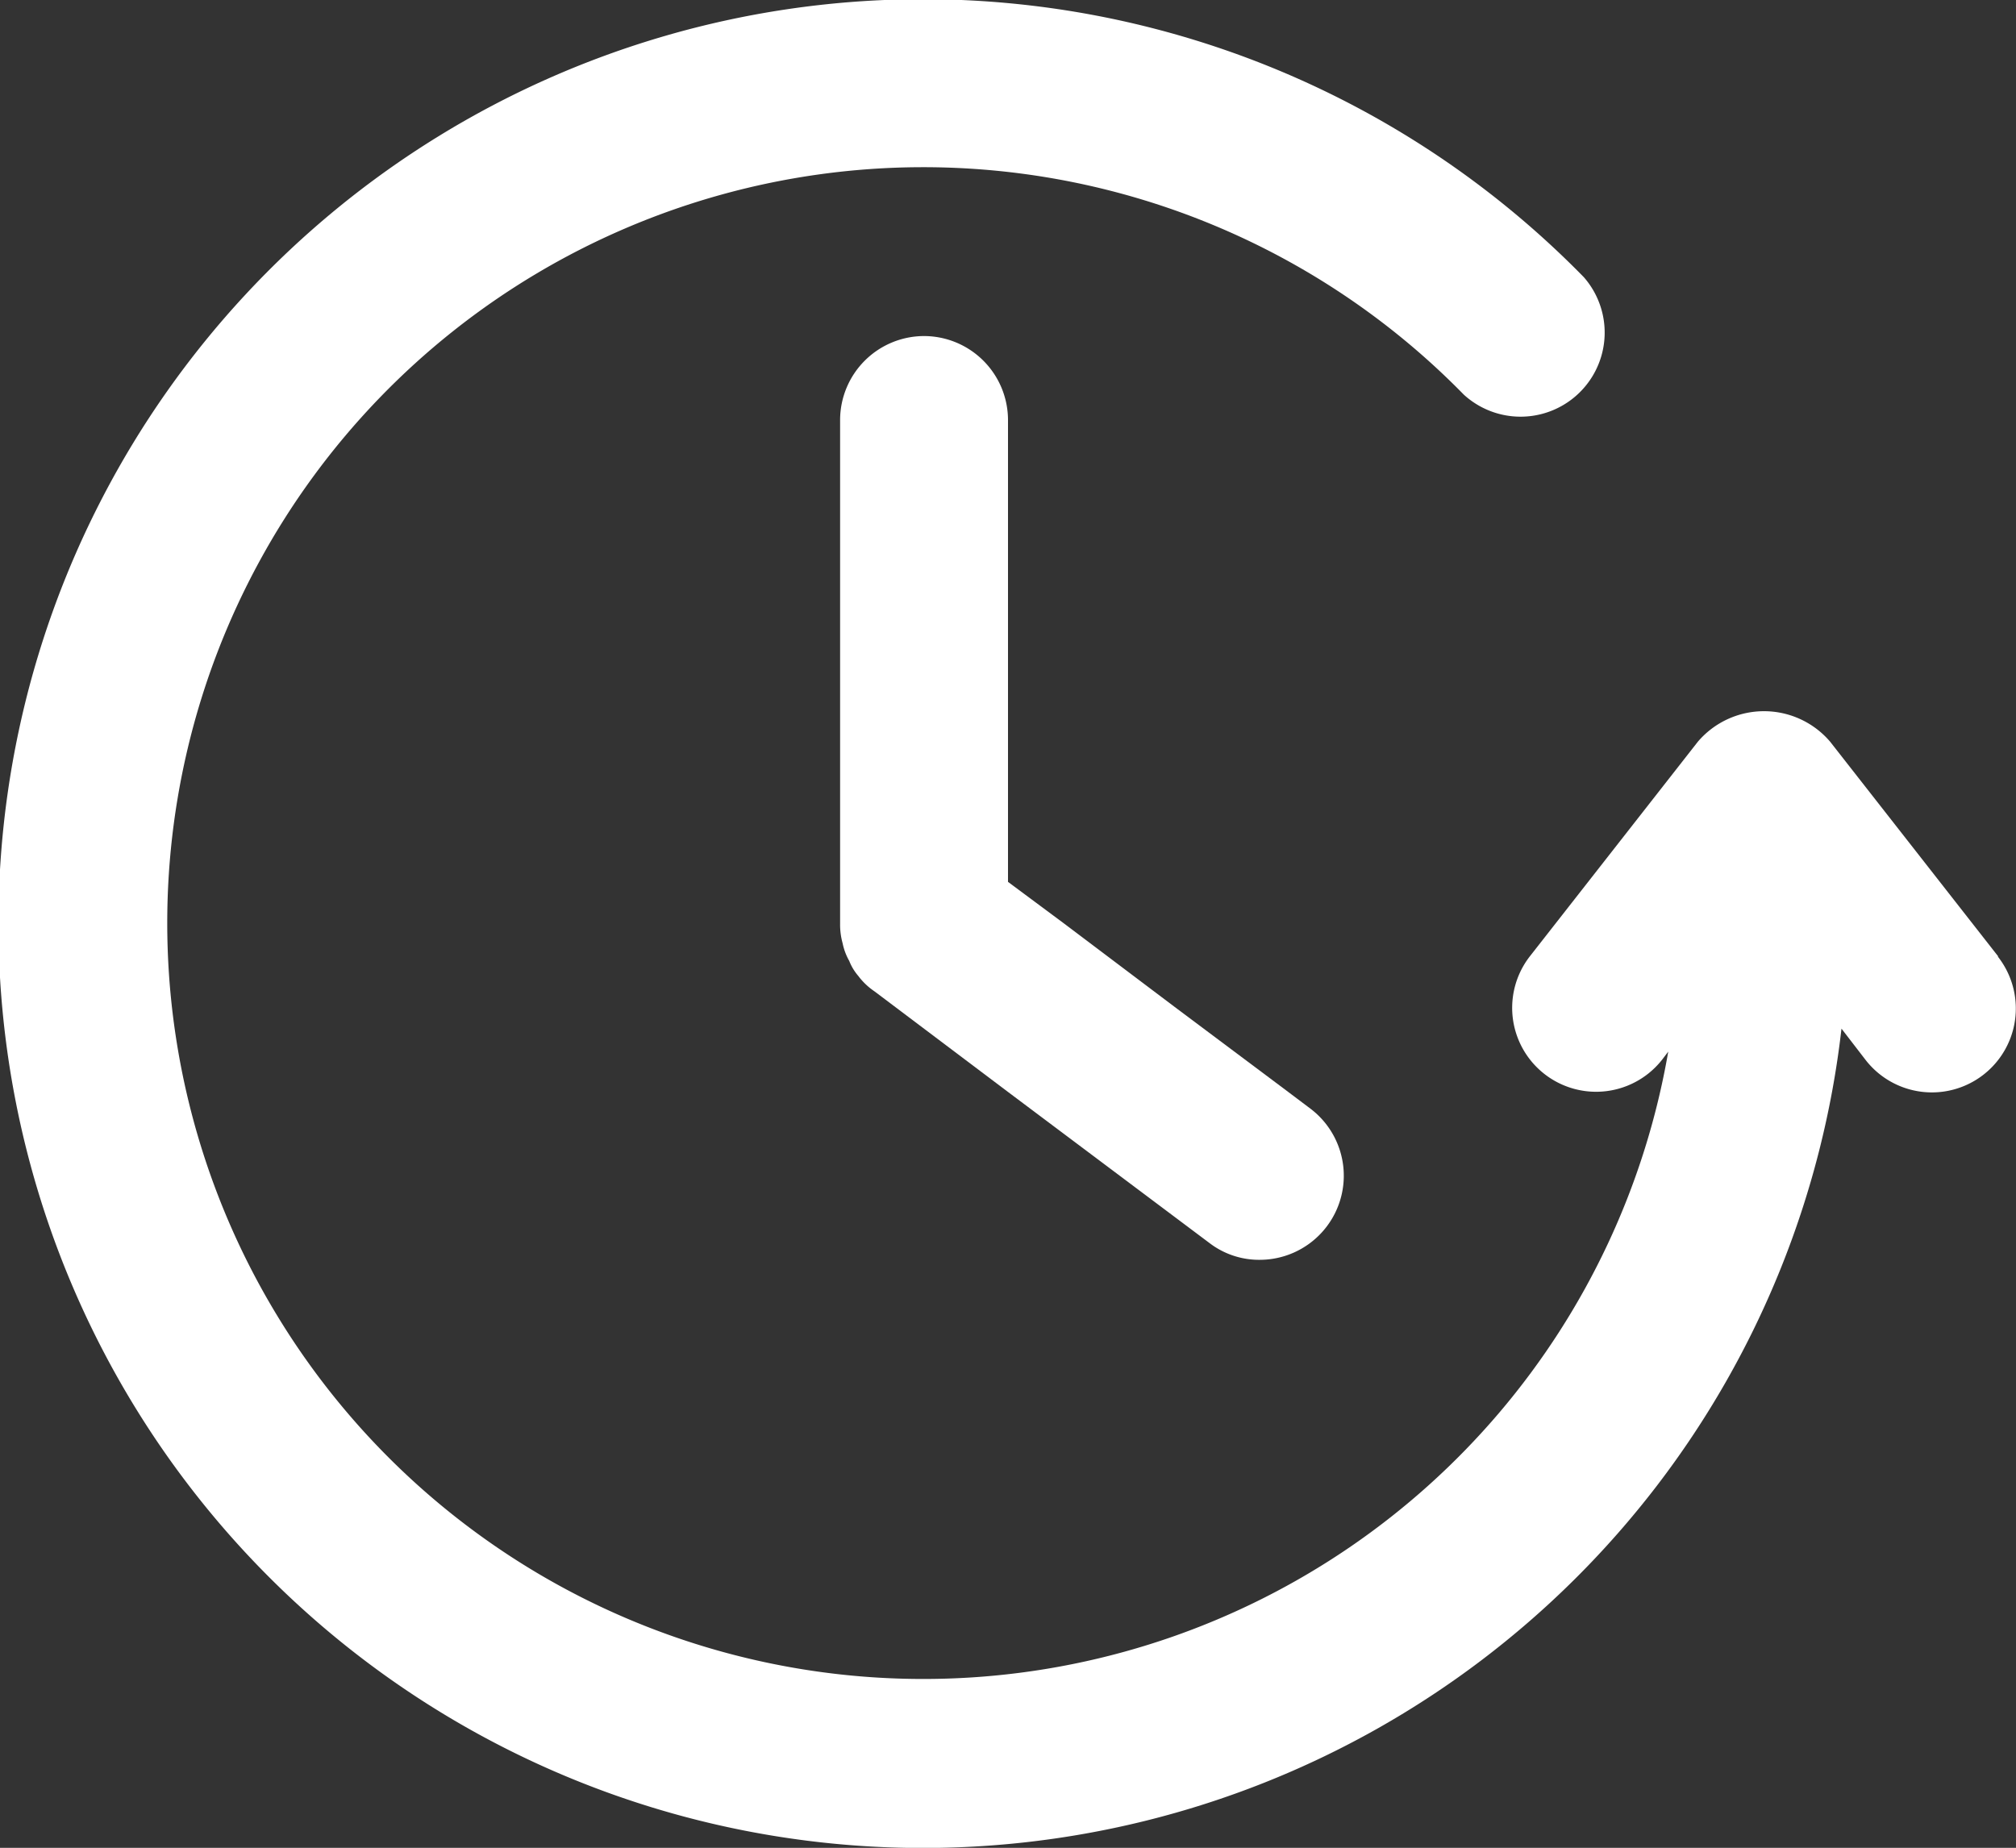
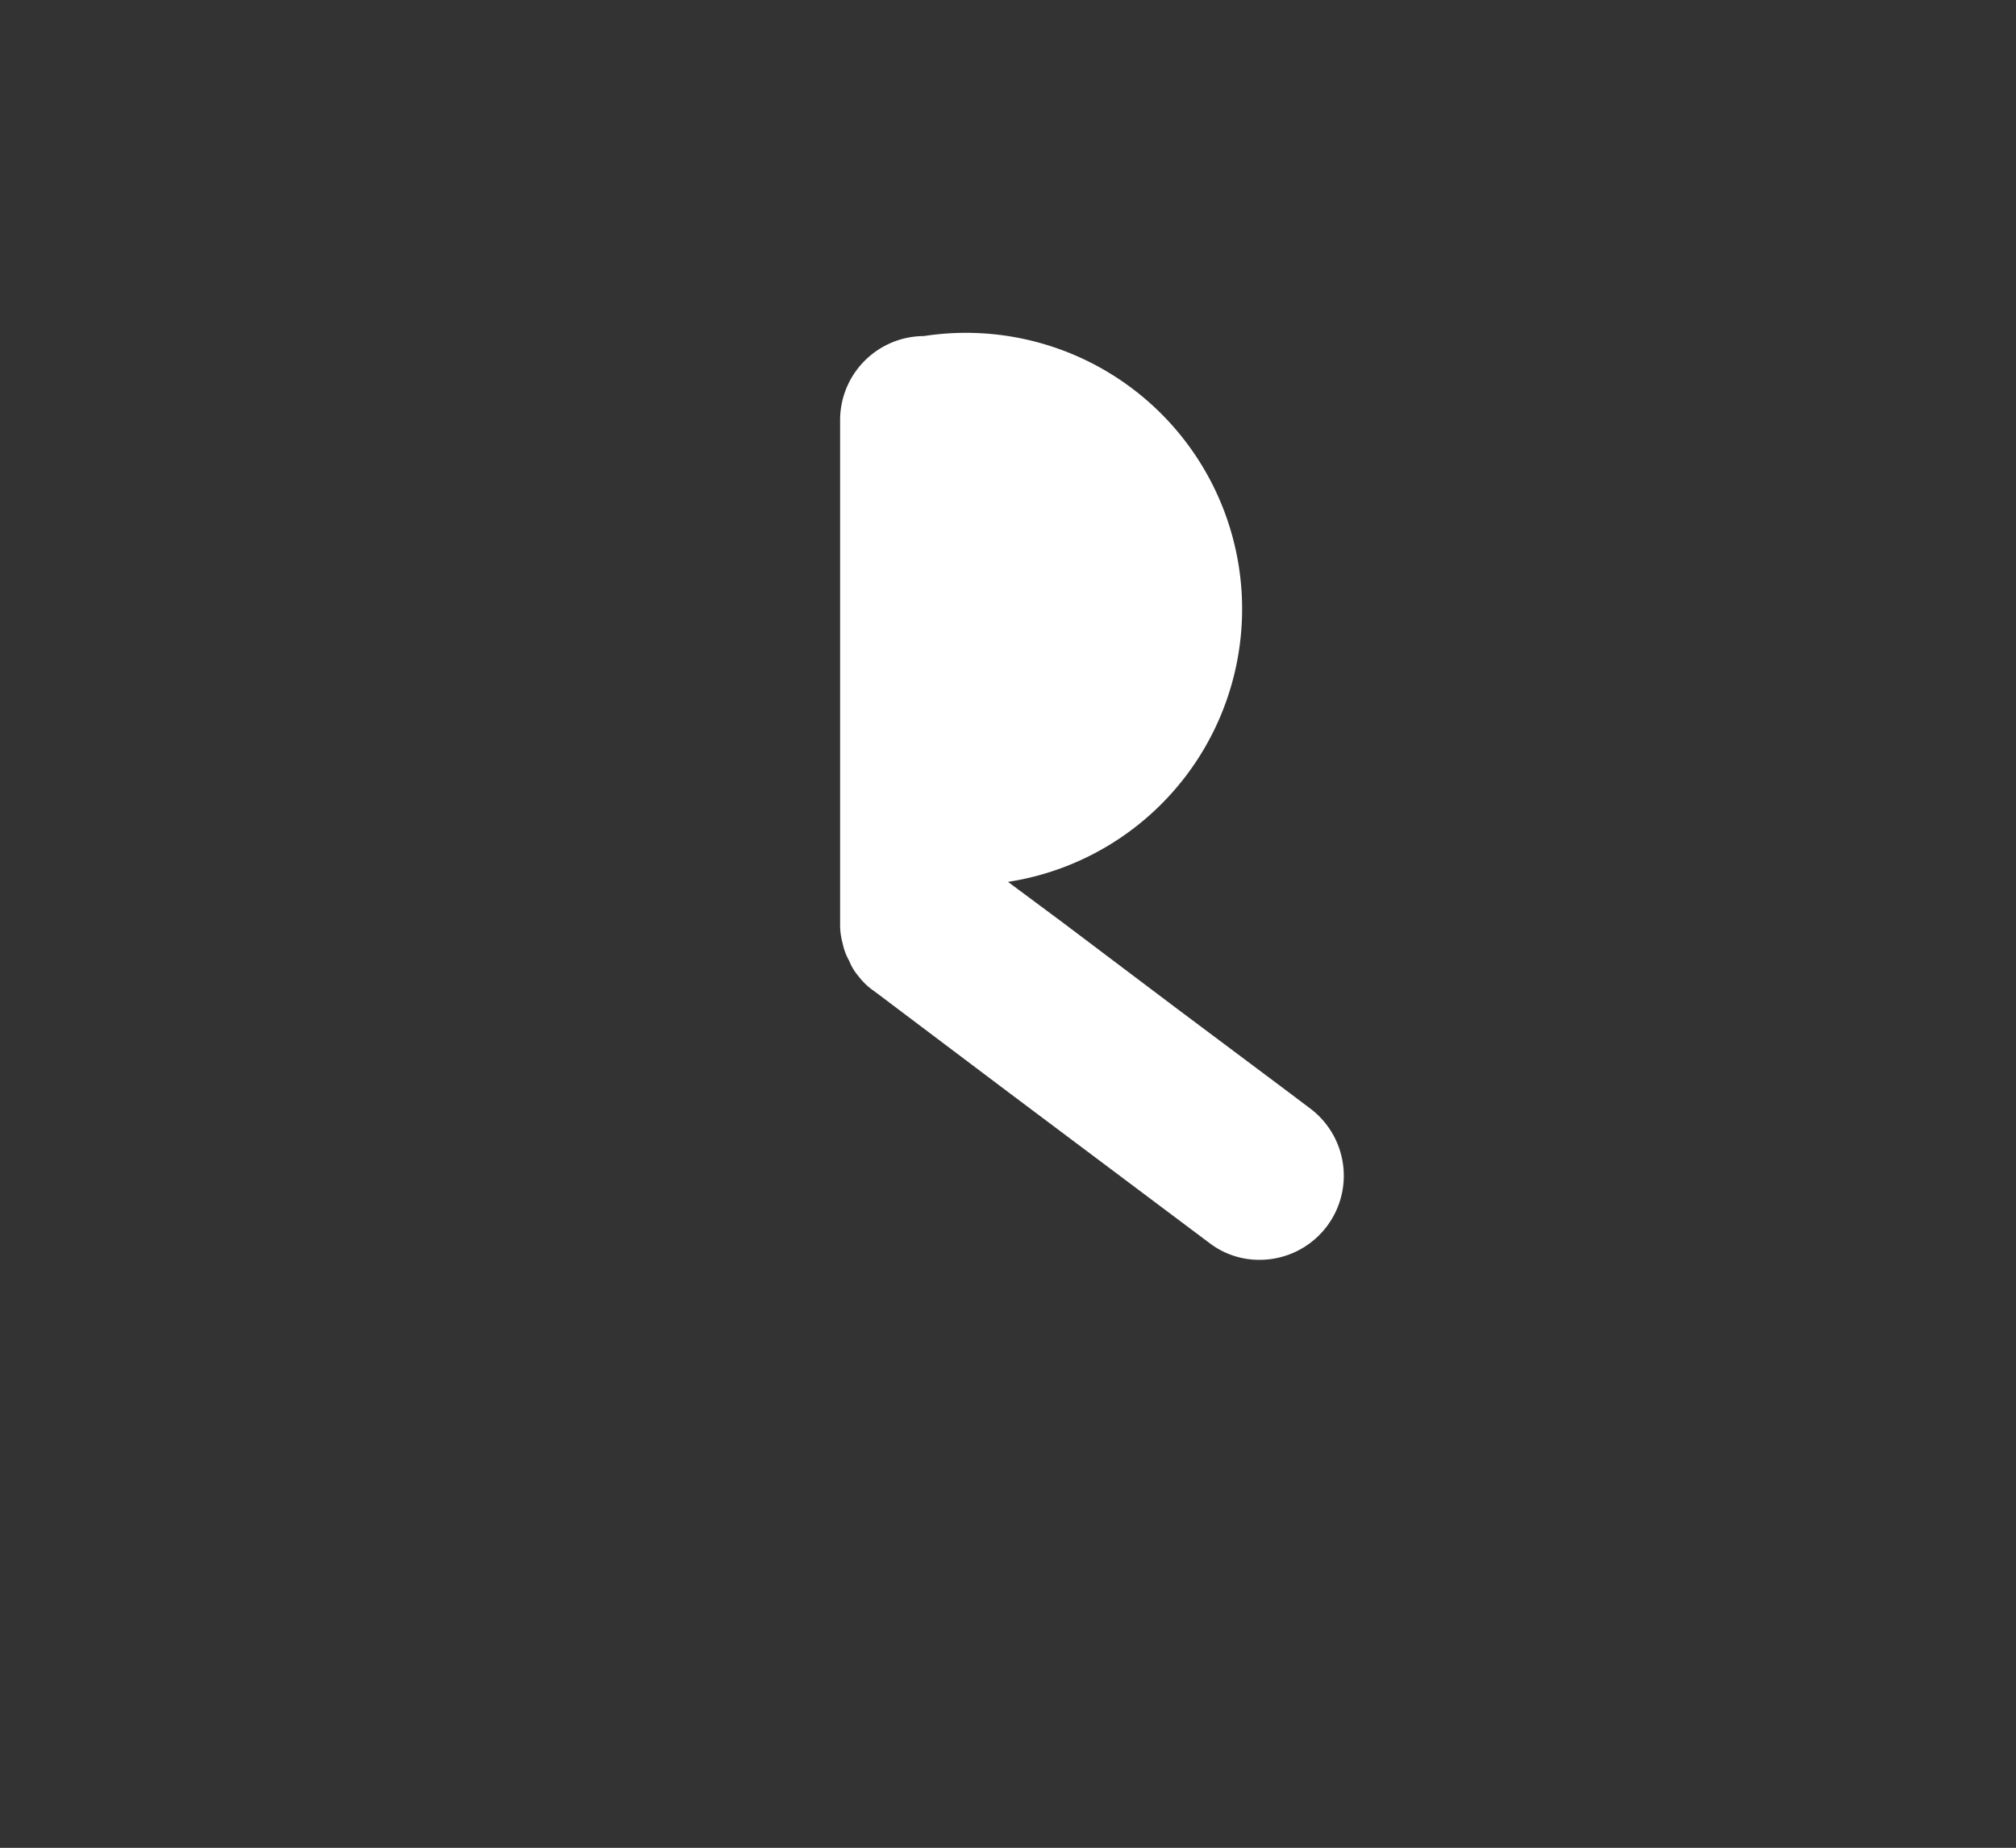
<svg xmlns="http://www.w3.org/2000/svg" viewBox="0 0 64 58.67">
  <rect x="0" y="0" width="64" height="58.67" fill="#333333" stroke="none" />
  <defs>
    <style>.cls-1{fill:#35353d;}</style>
  </defs>
  <title>Asset 12</title>
  <g id="Layer_2" data-name="Layer 2">
    <g id="Layer_1-2" data-name="Layer 1">
-       <path class="cls-1" d="M63.43,30.36,58.1,23.55a2.76,2.76,0,0,0-4.2,0l-5.33,6.81a2.66,2.66,0,1,0,4.2,3.28l.19-.25a24,24,0,1,1-6.49-20.86A2.67,2.67,0,0,0,50.28,8.8a29.35,29.35,0,1,0,8.18,23.86l.77,1a2.66,2.66,0,1,0,4.2-3.28Z" id="id_101" style="fill: rgb(255, 255, 255);" />
-       <path class="cls-1" d="M29.33,10.67a2.67,2.67,0,0,0-2.66,2.66v16a2.2,2.2,0,0,0,.08.62,1.9,1.9,0,0,0,.21.56,1.66,1.66,0,0,0,.29.48s.06.08.08.1a2.11,2.11,0,0,0,.38.35l0,0,.11.08L32,34.67l6.4,4.8A2.59,2.59,0,0,0,40,40a2.67,2.67,0,0,0,1.6-4.8l-.85-.64L37.33,32l-3.54-2.67L32,28V13.33A2.67,2.67,0,0,0,29.33,10.67Z" id="id_102" style="fill: rgb(255, 255, 255);" />
+       <path class="cls-1" d="M29.33,10.67a2.67,2.67,0,0,0-2.66,2.66v16a2.2,2.2,0,0,0,.08.62,1.9,1.9,0,0,0,.21.56,1.66,1.66,0,0,0,.29.48s.06.08.08.1a2.11,2.11,0,0,0,.38.35l0,0,.11.08L32,34.67l6.4,4.8A2.59,2.59,0,0,0,40,40a2.67,2.67,0,0,0,1.6-4.8l-.85-.64L37.33,32l-3.54-2.67L32,28A2.67,2.67,0,0,0,29.33,10.67Z" id="id_102" style="fill: rgb(255, 255, 255);" />
    </g>
  </g>
</svg>